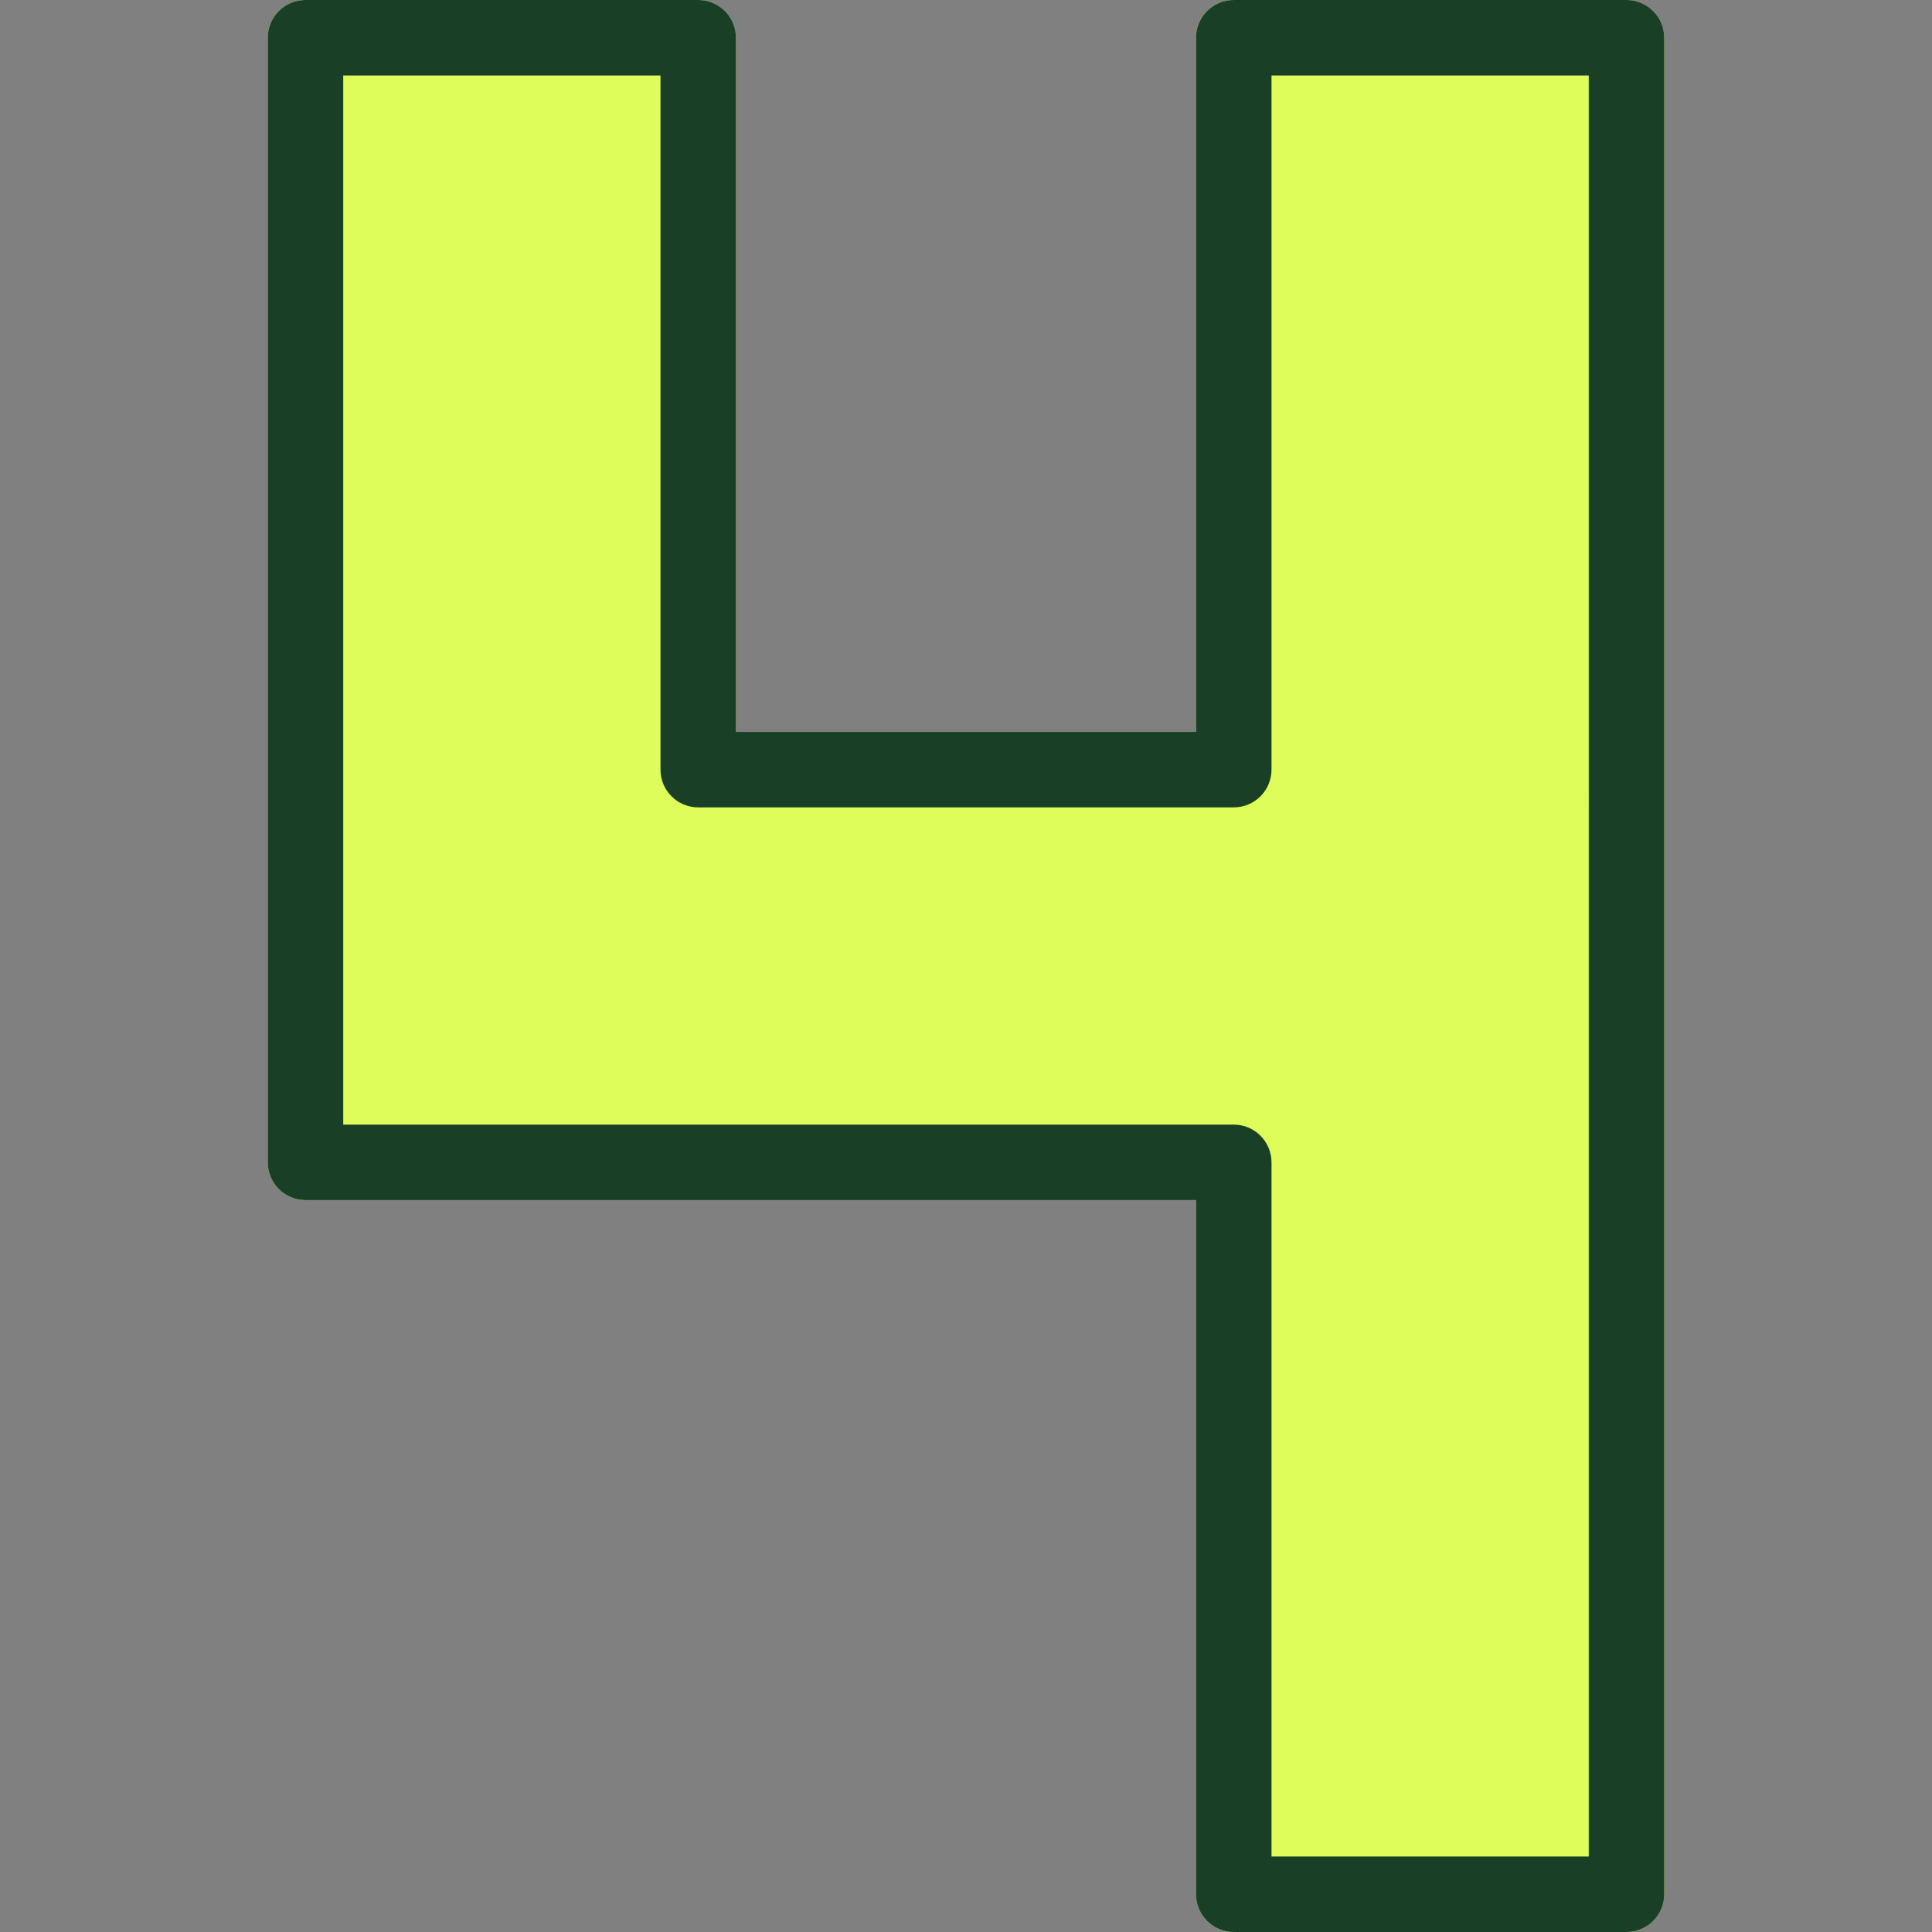
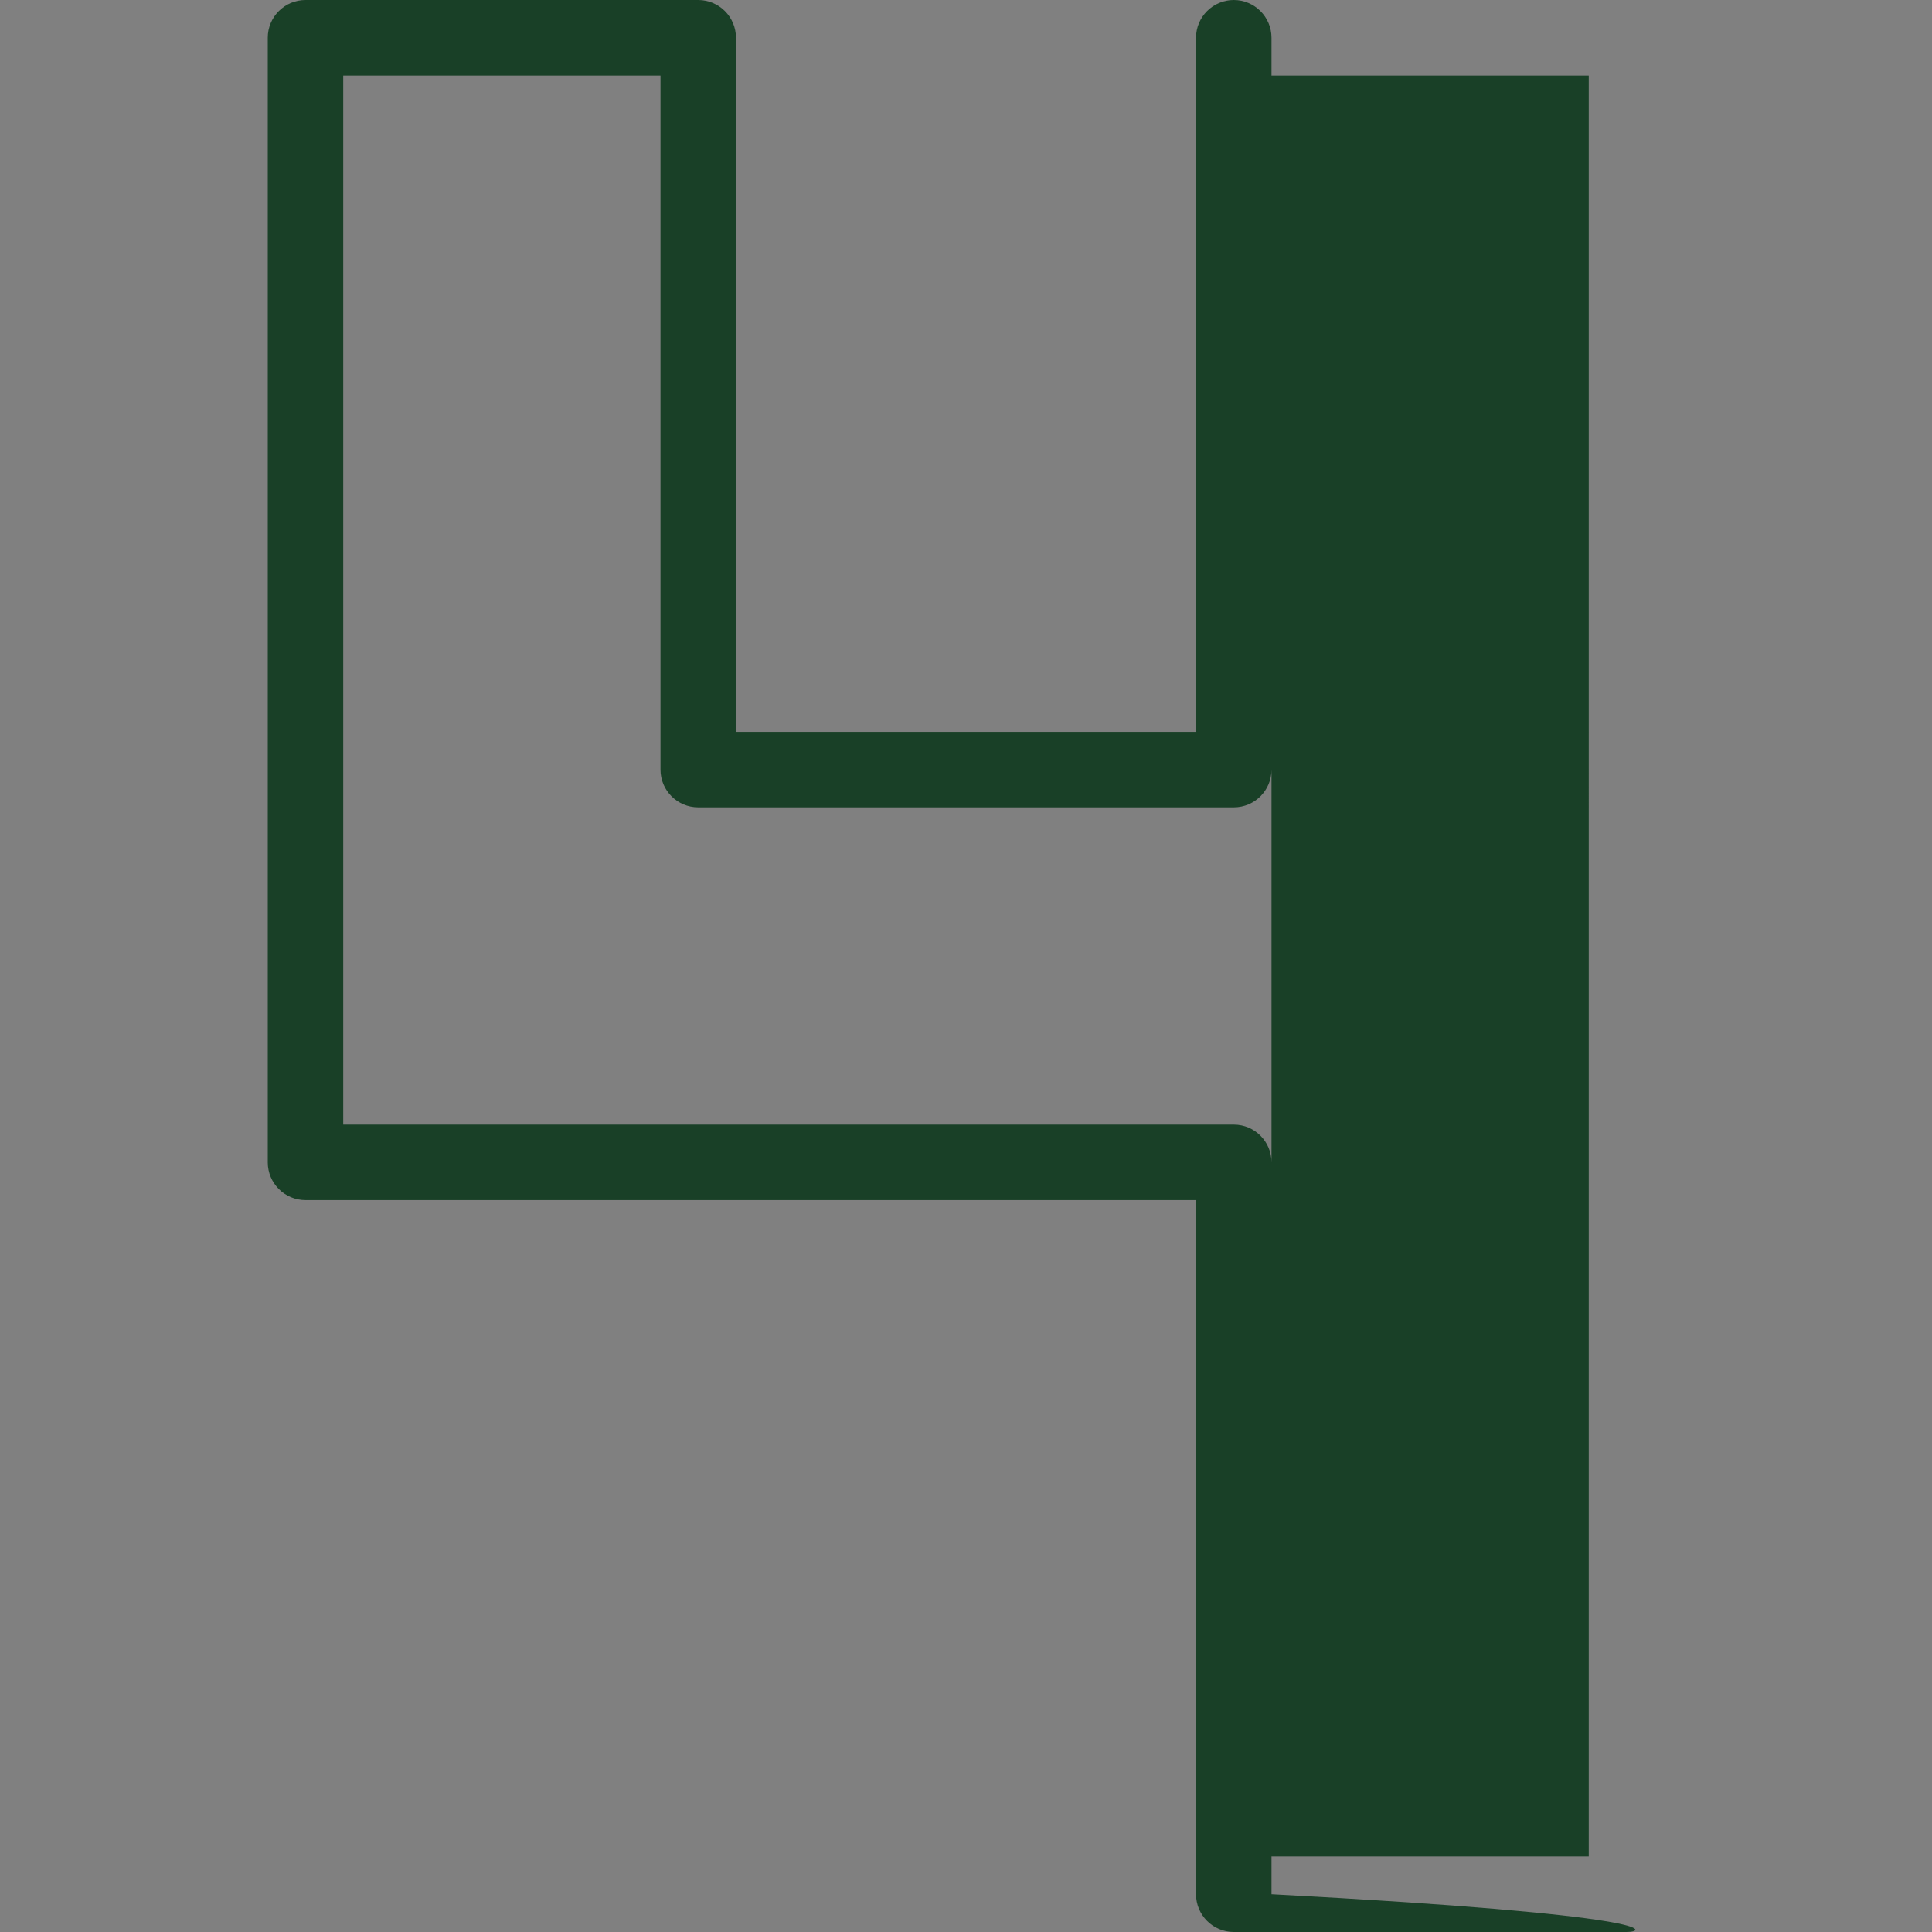
<svg xmlns="http://www.w3.org/2000/svg" enable-background="new 0 0 512 512" viewBox="0 0 512 512" id="four">
  <rect x="0" y="0" width="512" height="512" fill="#808080" stroke="none" />
  <g fill="#194027" class="color000000 svgShape">
    <g fill="#194027" class="color000000 svgShape">
      <g fill="#194027" class="color000000 svgShape">
-         <path fill="#defc5a" d="M431.038,512H326.961c-5.522,0-10-4.478-10-10V318.038h-236c-5.523,0-10-4.478-10-10V10     c0-5.523,4.477-10,10-10h104.077c5.523,0,10,4.477,10,10v183.961h121.923V10c0-5.523,4.478-10,10-10h104.077     c5.522,0,10,4.477,10,10v492C441.038,507.522,436.561,512,431.038,512z" class="colorffb357 svgShape" />
-       </g>
+         </g>
    </g>
  </g>
  <g fill="#194027" class="color000000 svgShape">
    <g fill="#194027" class="color000000 svgShape">
-       <path d="M431.038,512H326.961c-5.522,0-10-4.478-10-10V318.038h-236c-5.523,0-10-4.478-10-10V10c0-5.523,4.477-10,10-10h104.077    c5.523,0,10,4.477,10,10v183.961h121.923V10c0-5.523,4.478-10,10-10h104.077c5.522,0,10,4.477,10,10v492    C441.038,507.522,436.561,512,431.038,512z M336.961,492h84.077V20h-84.077v183.961c0,5.523-4.478,10-10,10H185.038    c-5.523,0-10-4.477-10-10V20H90.962v278.038h236c5.522,0,10,4.478,10,10V492z" fill="#194027" class="color000000 svgShape" />
+       <path d="M431.038,512H326.961c-5.522,0-10-4.478-10-10V318.038h-236c-5.523,0-10-4.478-10-10V10c0-5.523,4.477-10,10-10h104.077    c5.523,0,10,4.477,10,10v183.961h121.923V10c0-5.523,4.478-10,10-10c5.522,0,10,4.477,10,10v492    C441.038,507.522,436.561,512,431.038,512z M336.961,492h84.077V20h-84.077v183.961c0,5.523-4.478,10-10,10H185.038    c-5.523,0-10-4.477-10-10V20H90.962v278.038h236c5.522,0,10,4.478,10,10V492z" fill="#194027" class="color000000 svgShape" />
    </g>
  </g>
</svg>